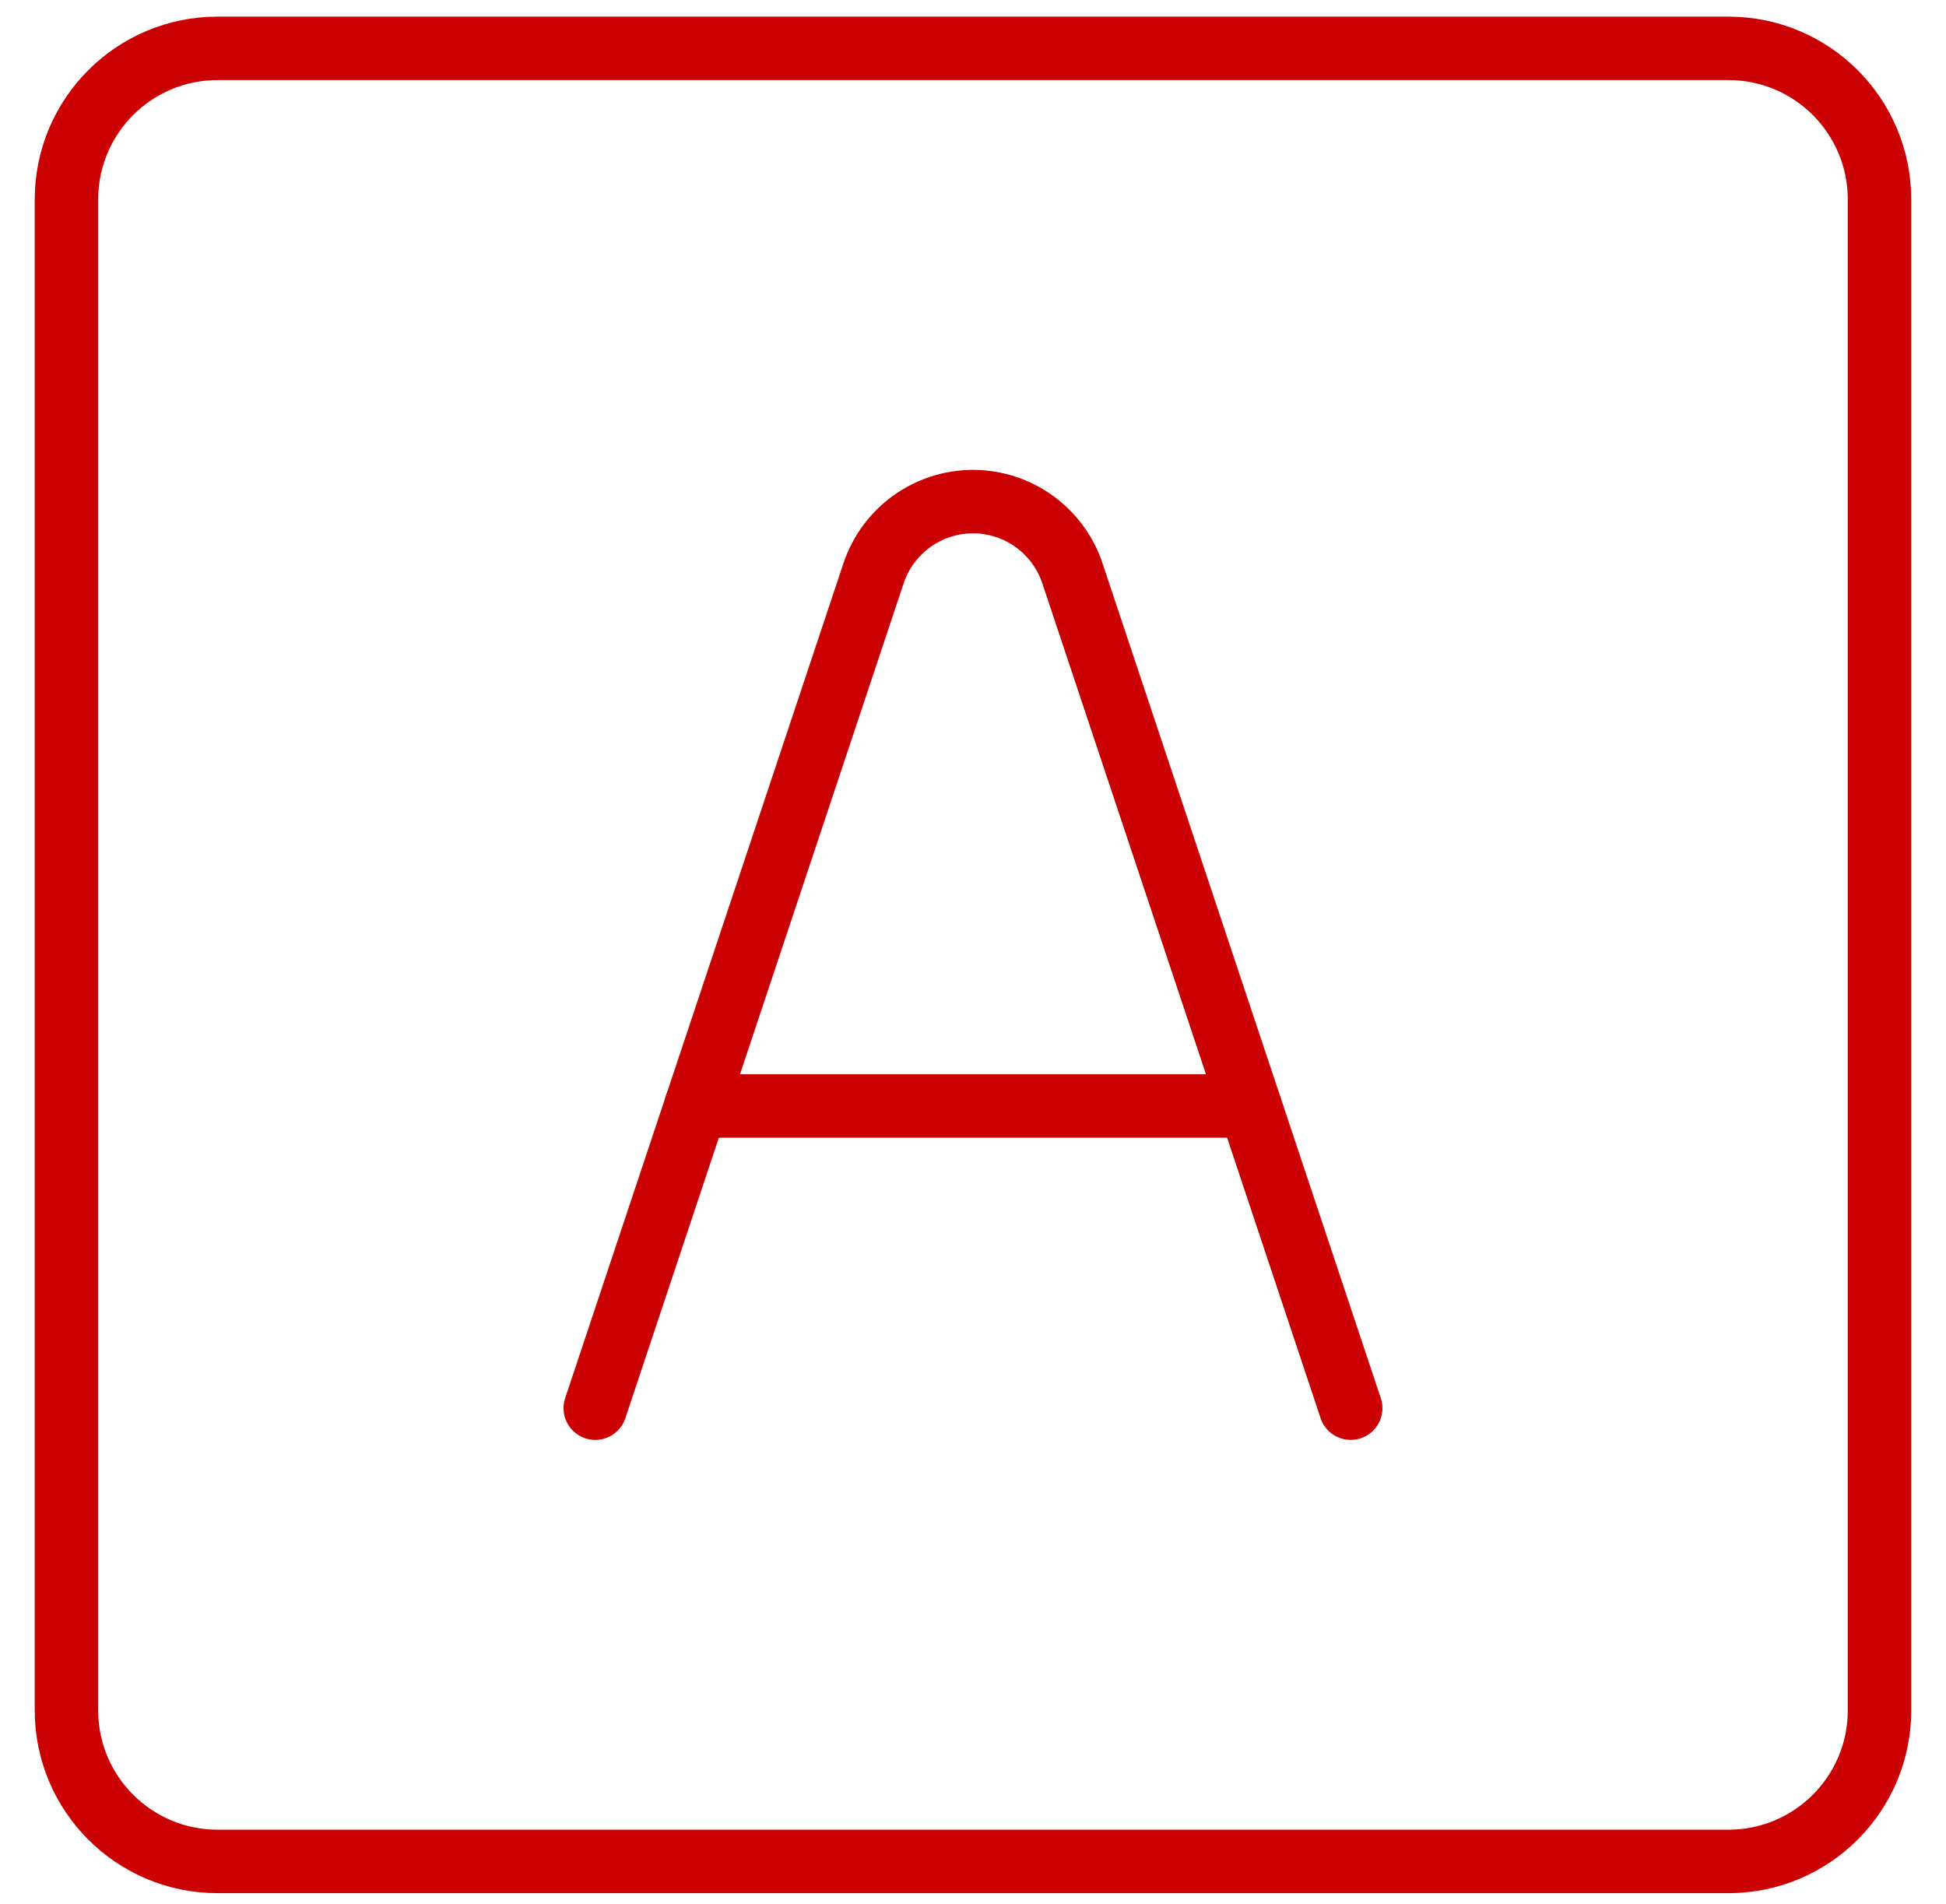
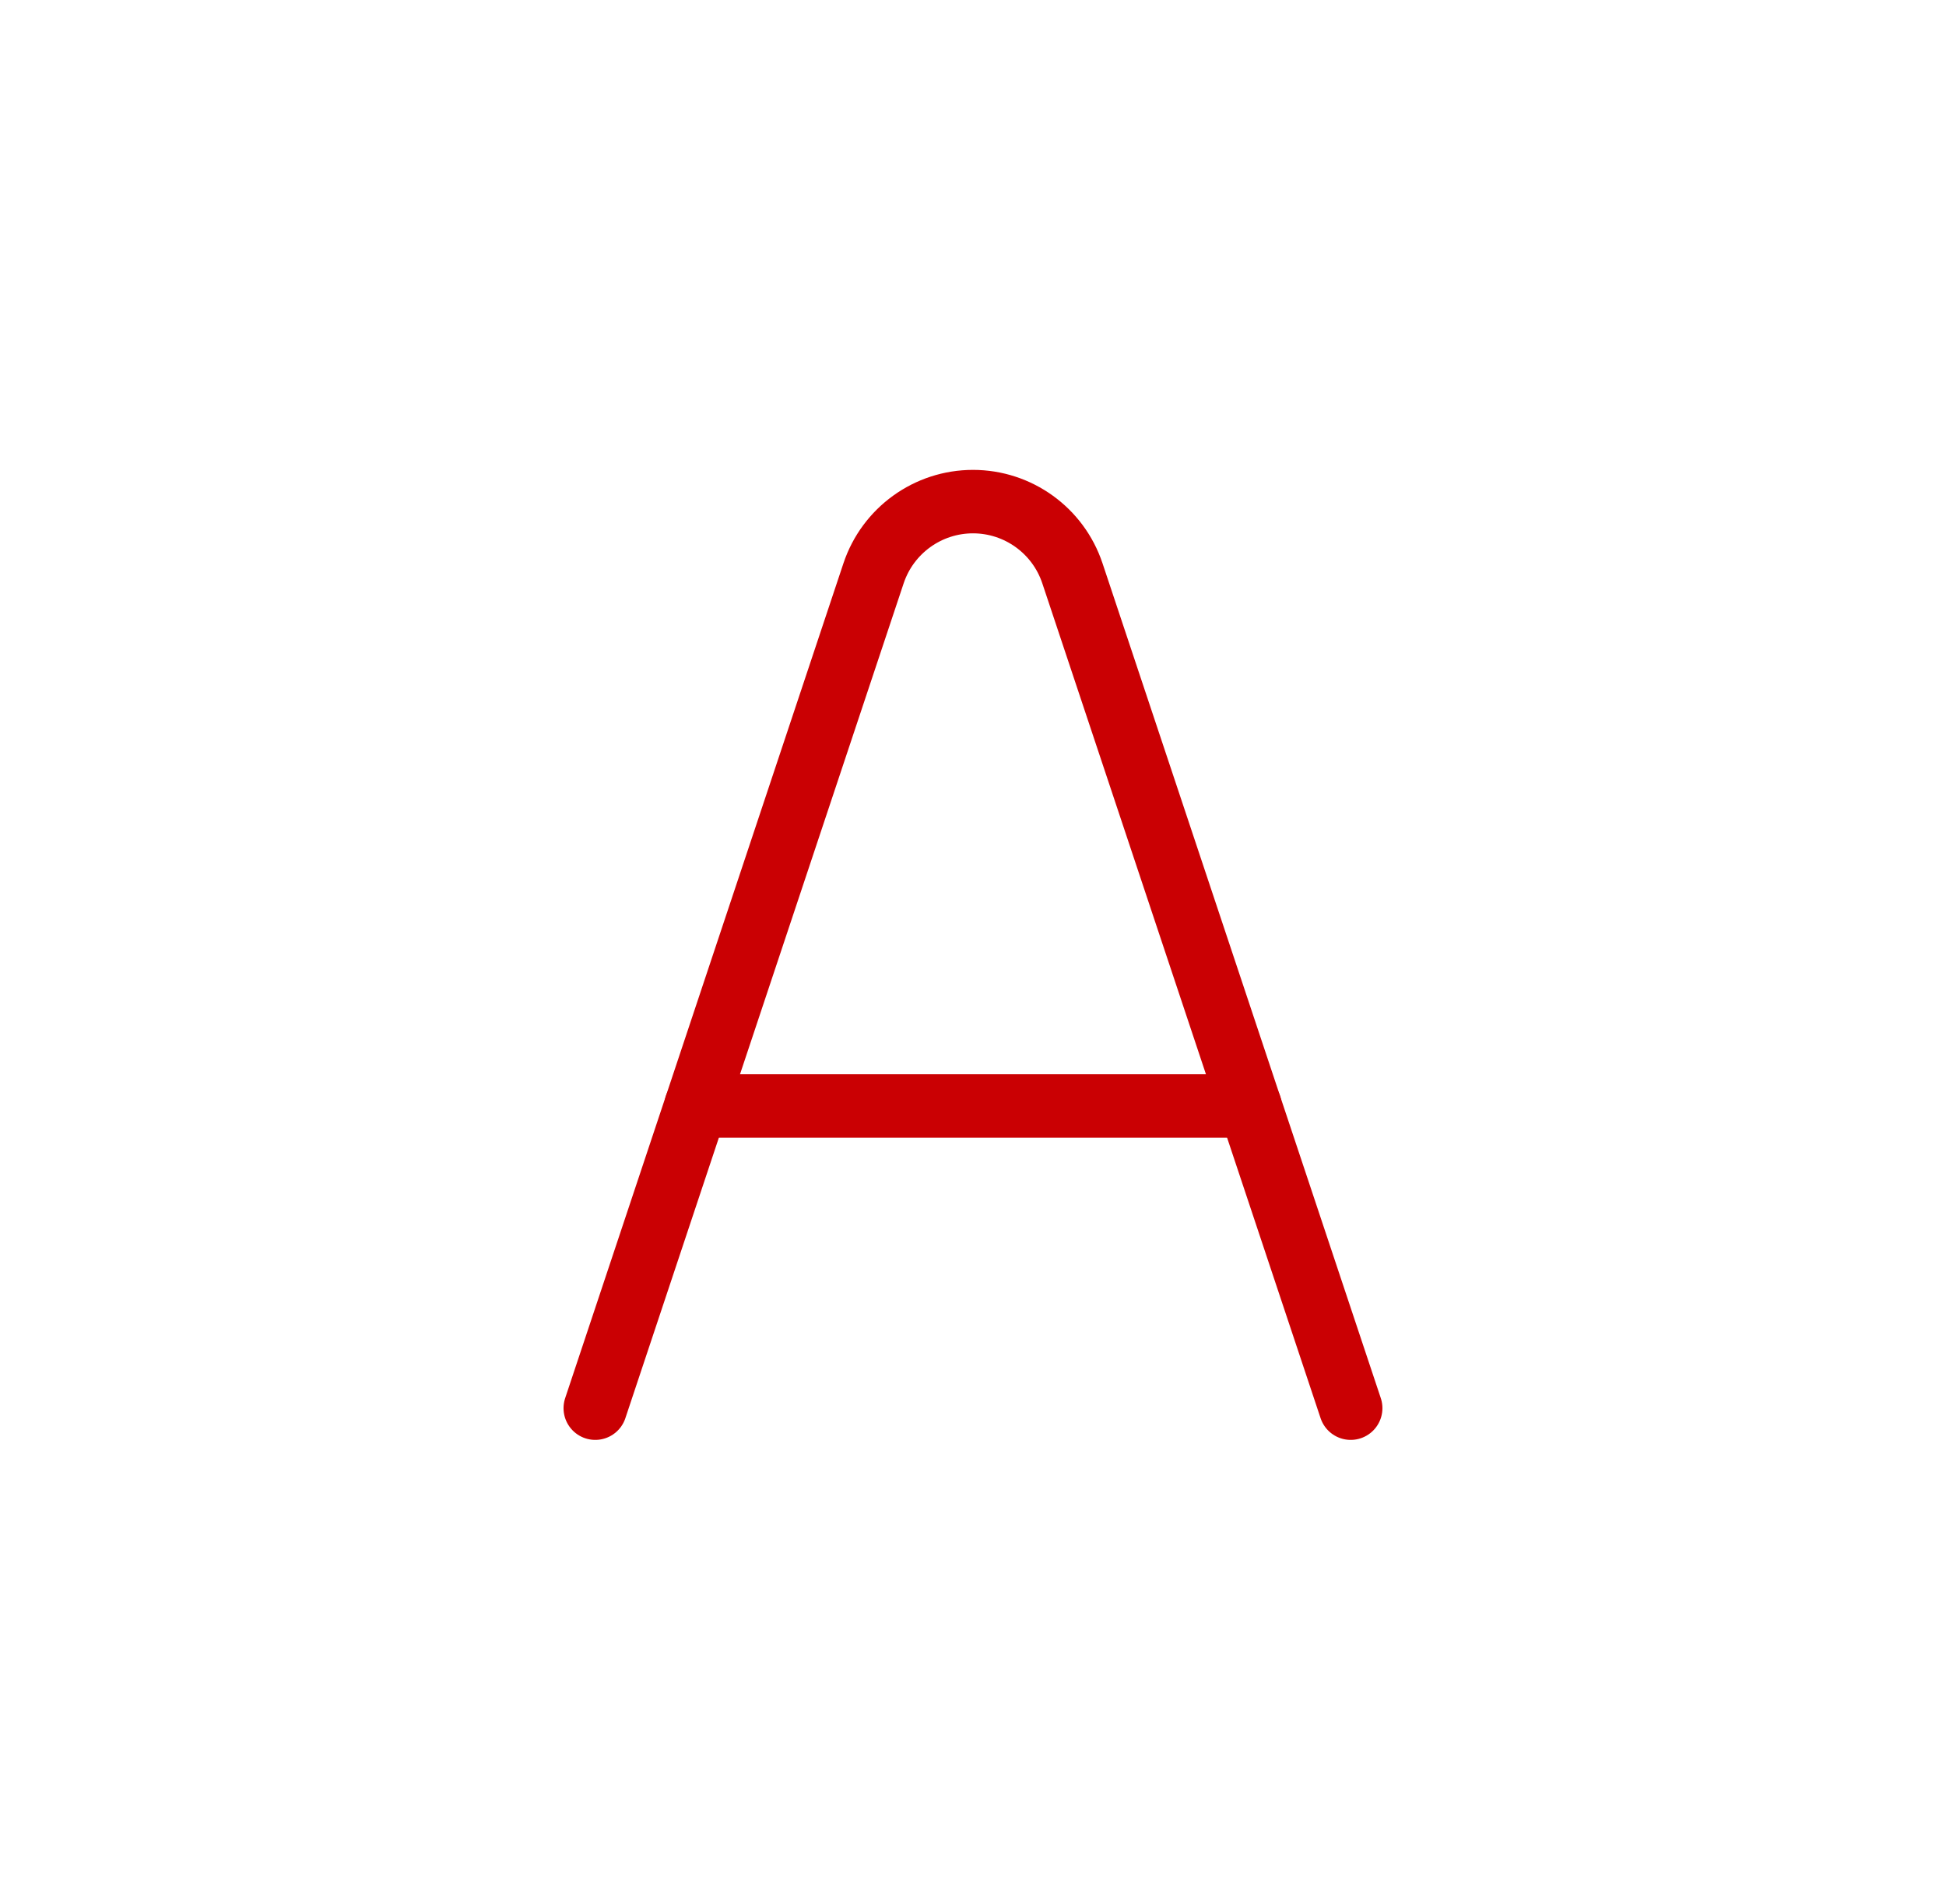
<svg xmlns="http://www.w3.org/2000/svg" width="46" height="45" viewBox="0 0 46 45" fill="none">
-   <path d="M40.857 1.143H5.143C3.17 1.143 1.571 2.742 1.571 4.715V40.429C1.571 42.401 3.17 44 5.143 44H40.857C42.83 44 44.428 42.401 44.428 40.429V4.715C44.428 2.742 42.83 1.143 40.857 1.143Z" stroke="#CA0003" stroke-width="1.5" stroke-linecap="round" stroke-linejoin="round" />
  <path d="M14.071 33.286L20.649 13.552C20.987 12.54 21.933 11.857 23 11.857C24.066 11.857 25.013 12.54 25.35 13.552L31.928 33.286" stroke="#CA0003" stroke-width="1.5" stroke-linecap="round" stroke-linejoin="round" />
  <path d="M16.452 26.143H29.547" stroke="#CA0003" stroke-width="1.5" stroke-linecap="round" stroke-linejoin="round" />
</svg>